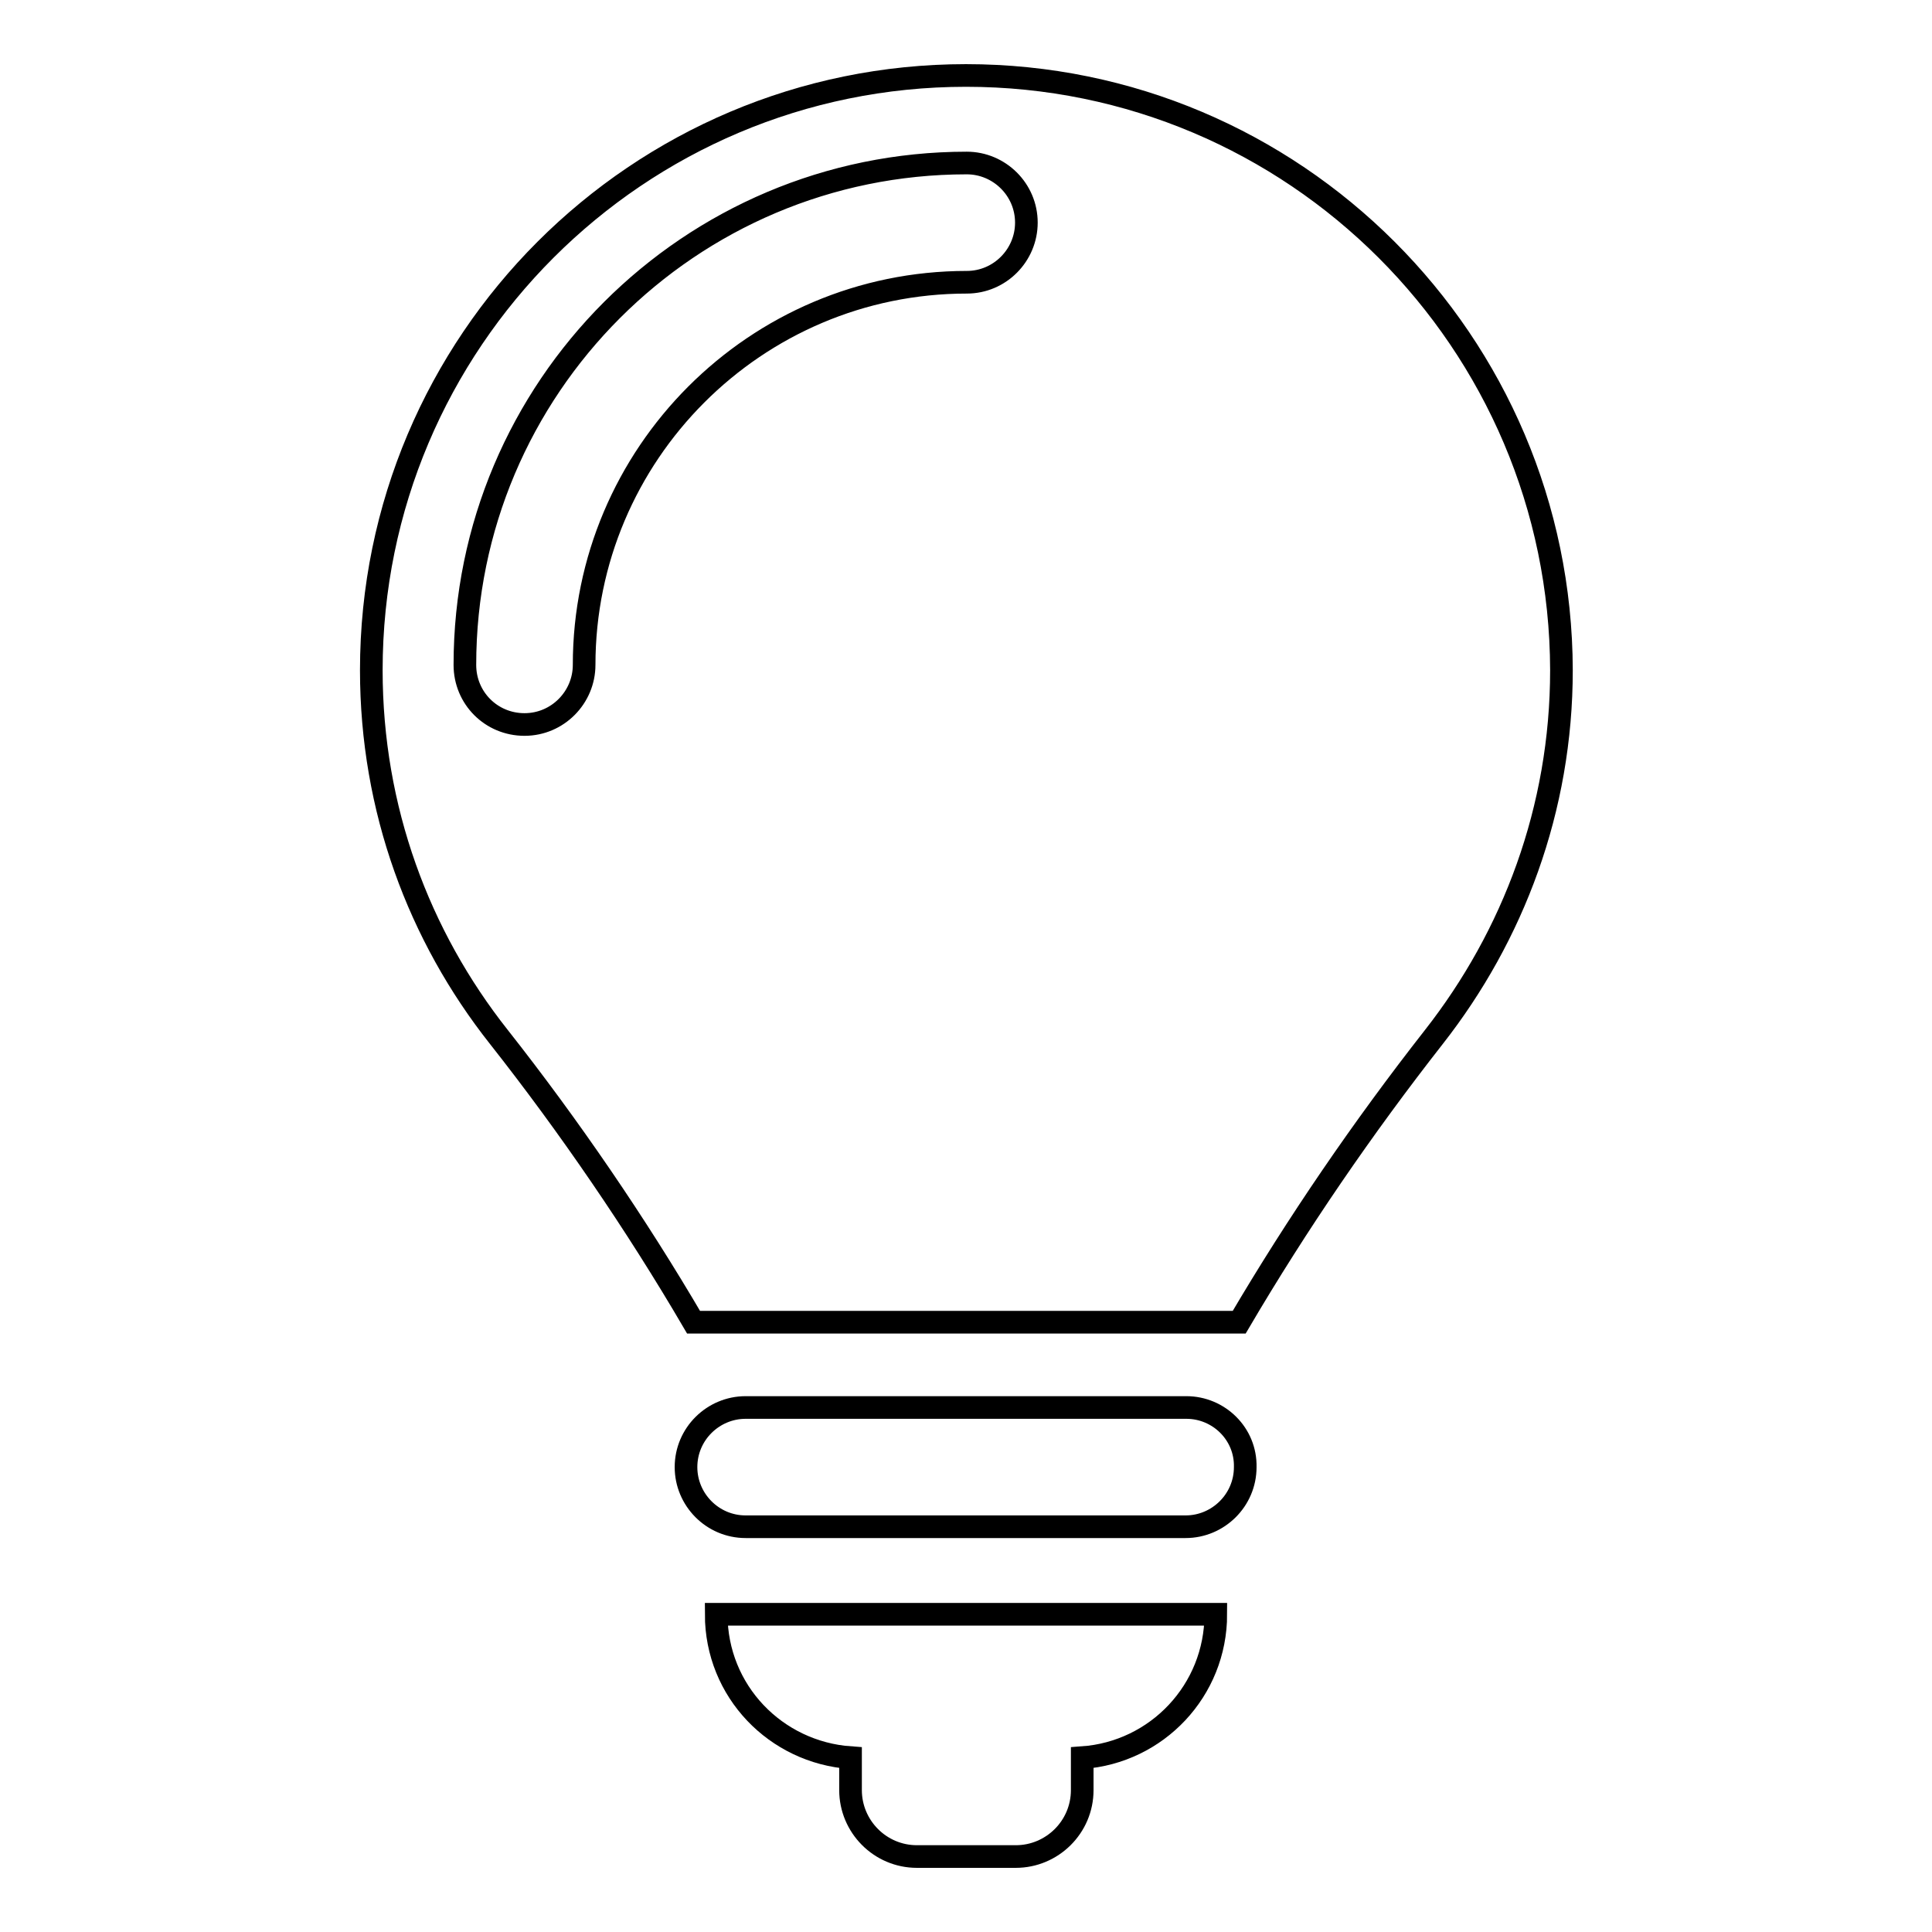
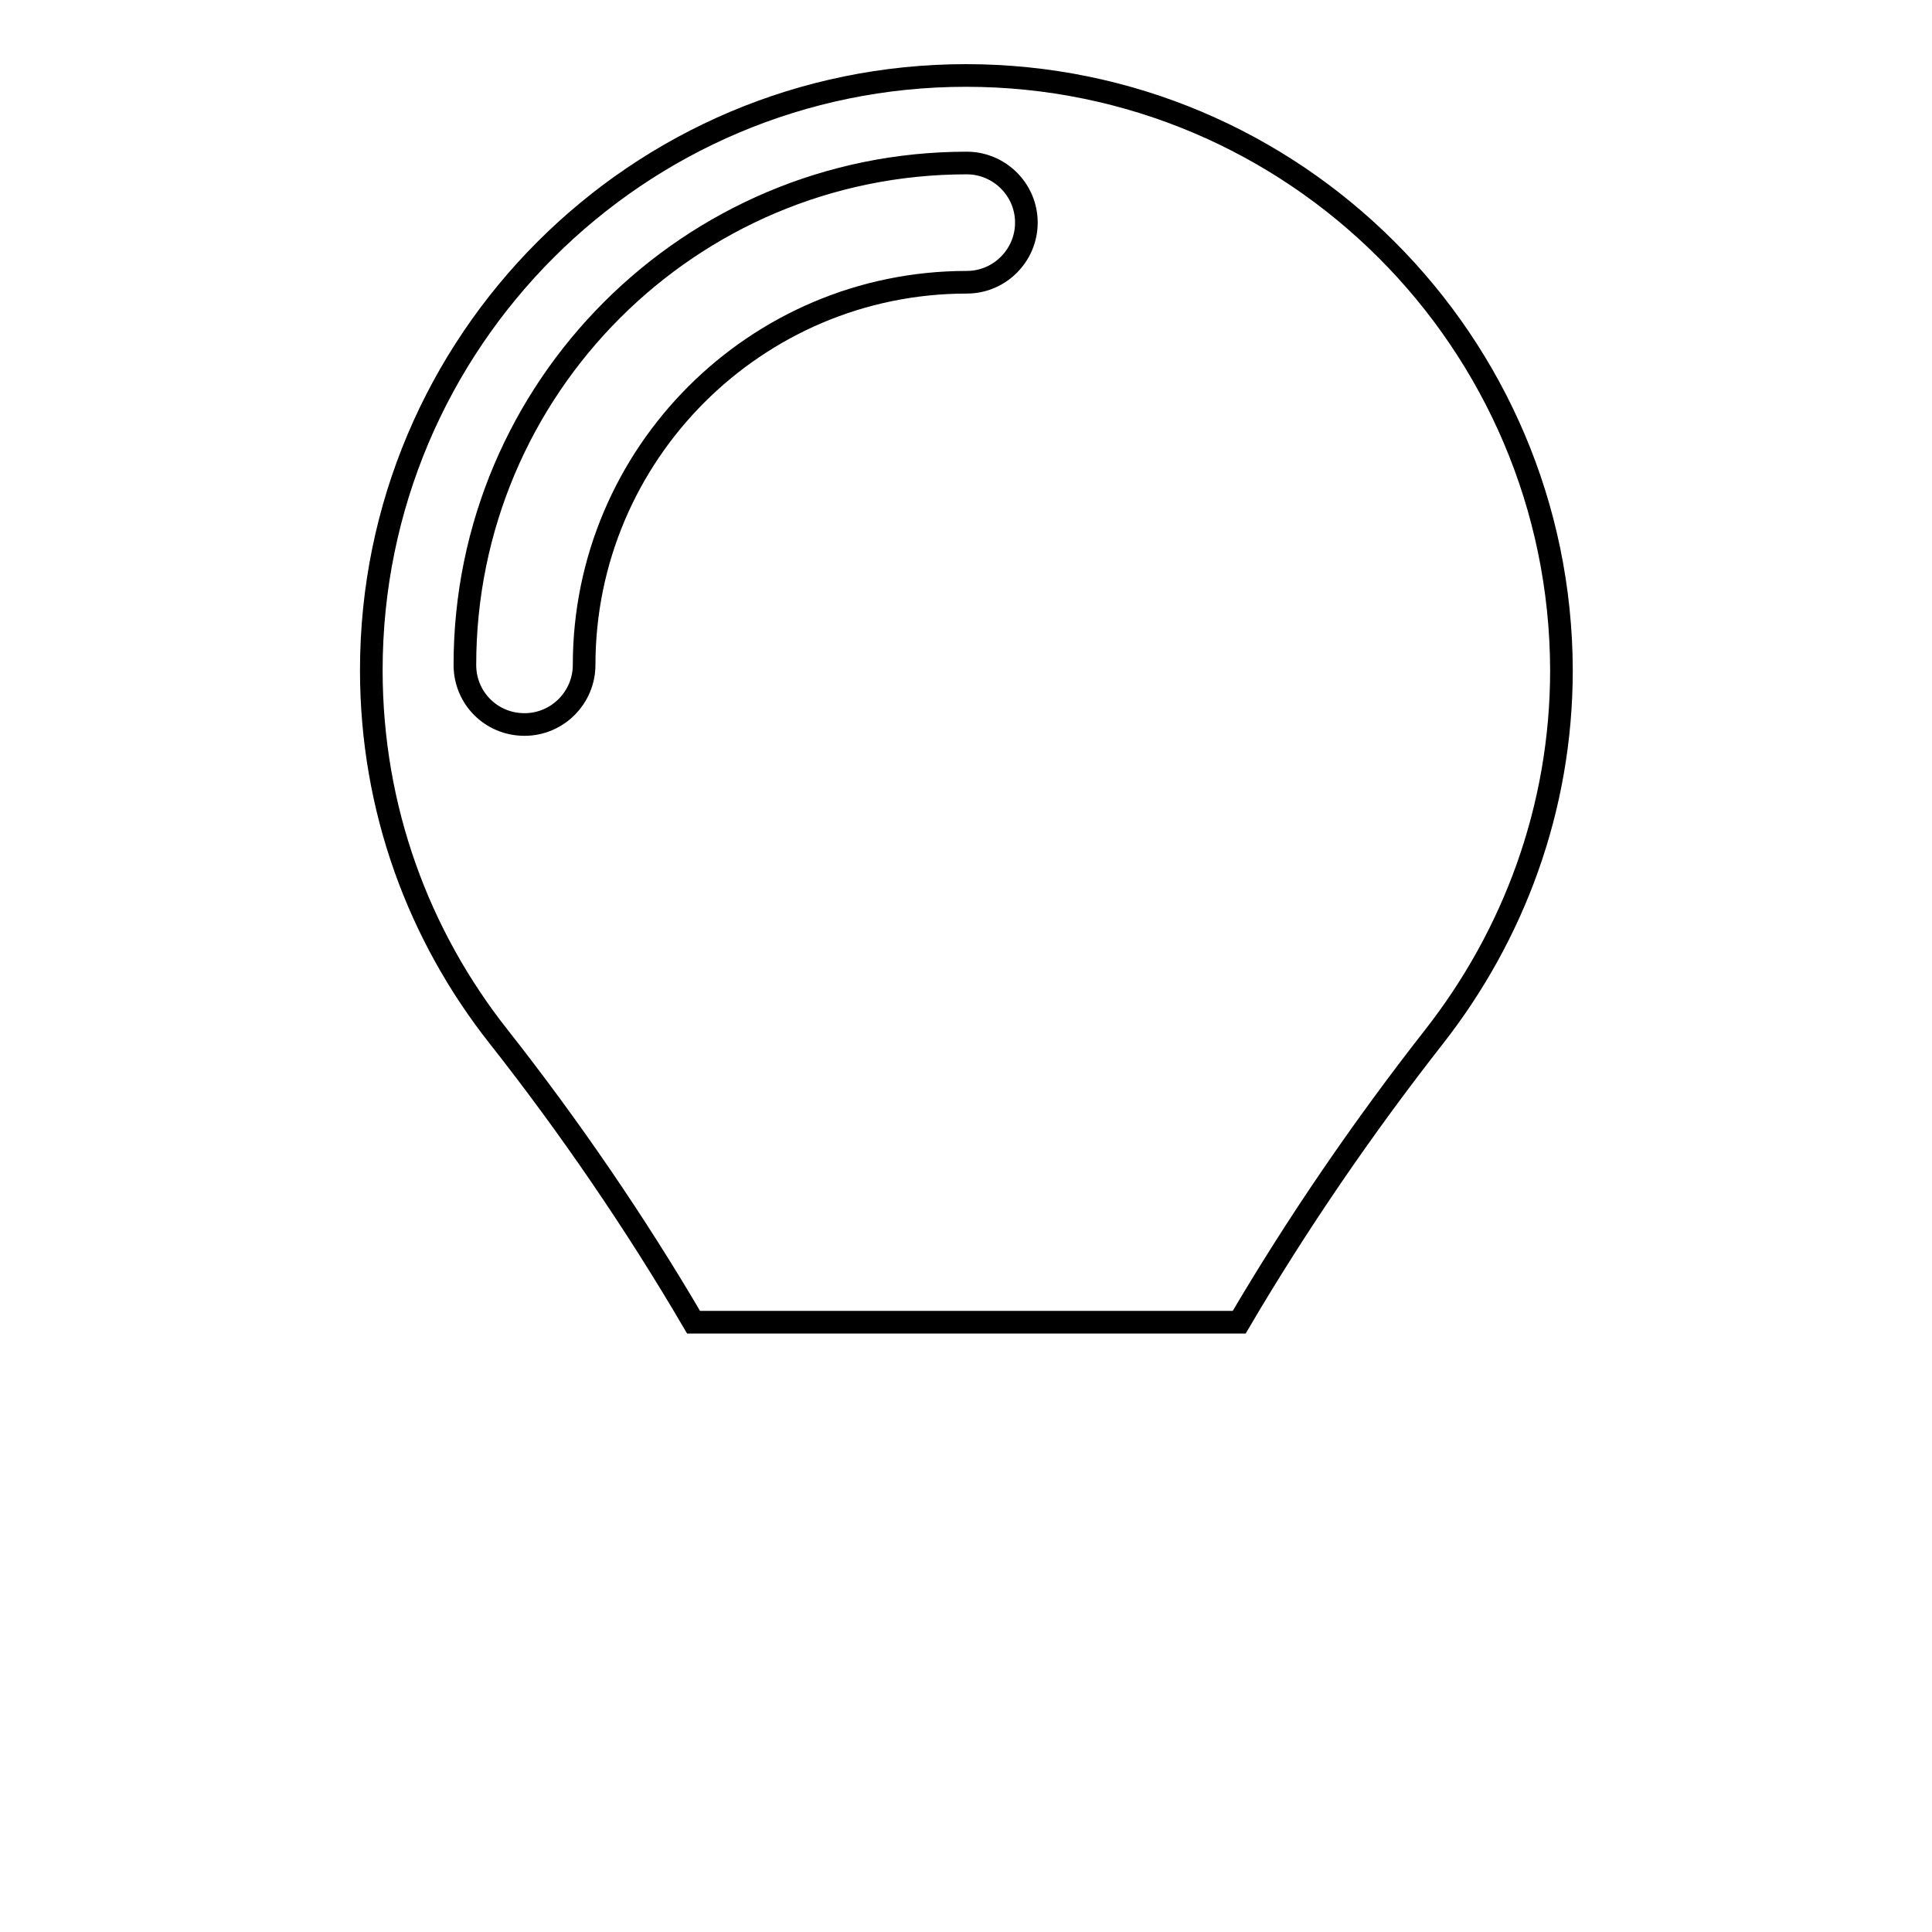
<svg xmlns="http://www.w3.org/2000/svg" version="1.1" x="0px" y="0px" viewBox="0 0 256 256" enable-background="new 0 0 256 256" xml:space="preserve">
  <g>
    <g>
-       <path stroke-width="3" fill-opacity="0" stroke="#000000" d="M157.2,186.5H98.8c-4.3,0-7.9,3.5-7.9,7.9c0,4.3,3.5,7.9,7.9,7.9h58.3c4.3,0,7.9-3.5,7.9-7.9C165.1,190,161.5,186.5,157.2,186.5z" />
-       <path stroke-width="3" fill-opacity="0" stroke="#000000" d="M112.7,232.9v4.3c0,4.8,3.9,8.8,8.8,8.8h13.1c4.8,0,8.8-3.9,8.8-8.8v-4.3c9.9-0.7,17.7-8.9,17.7-19H94.9C94.9,224.1,102.8,232.2,112.7,232.9z" />
      <path stroke-width="3" fill-opacity="0" stroke="#000000" d="M128,10c-43.5,0-78.8,35.3-78.8,78.8c0,18.4,6.3,35.2,16.9,48.6c9.3,11.8,18.2,24.8,25.8,37.8h72.3c7.7-13.1,16.4-25.8,25.8-37.8c10.5-13.4,16.9-30.2,16.9-48.6C206.8,45.3,171.5,10,128,10z M128.1,37.4c-28,0-50.7,22.8-50.7,50.7c0,4.3-3.5,7.9-7.9,7.9c-4.4,0-7.9-3.5-7.9-7.9c0-36.7,29.8-66.5,66.5-66.5c4.3,0,7.9,3.5,7.9,7.9C136,33.8,132.5,37.4,128.1,37.4z" />
    </g>
  </g>
</svg>